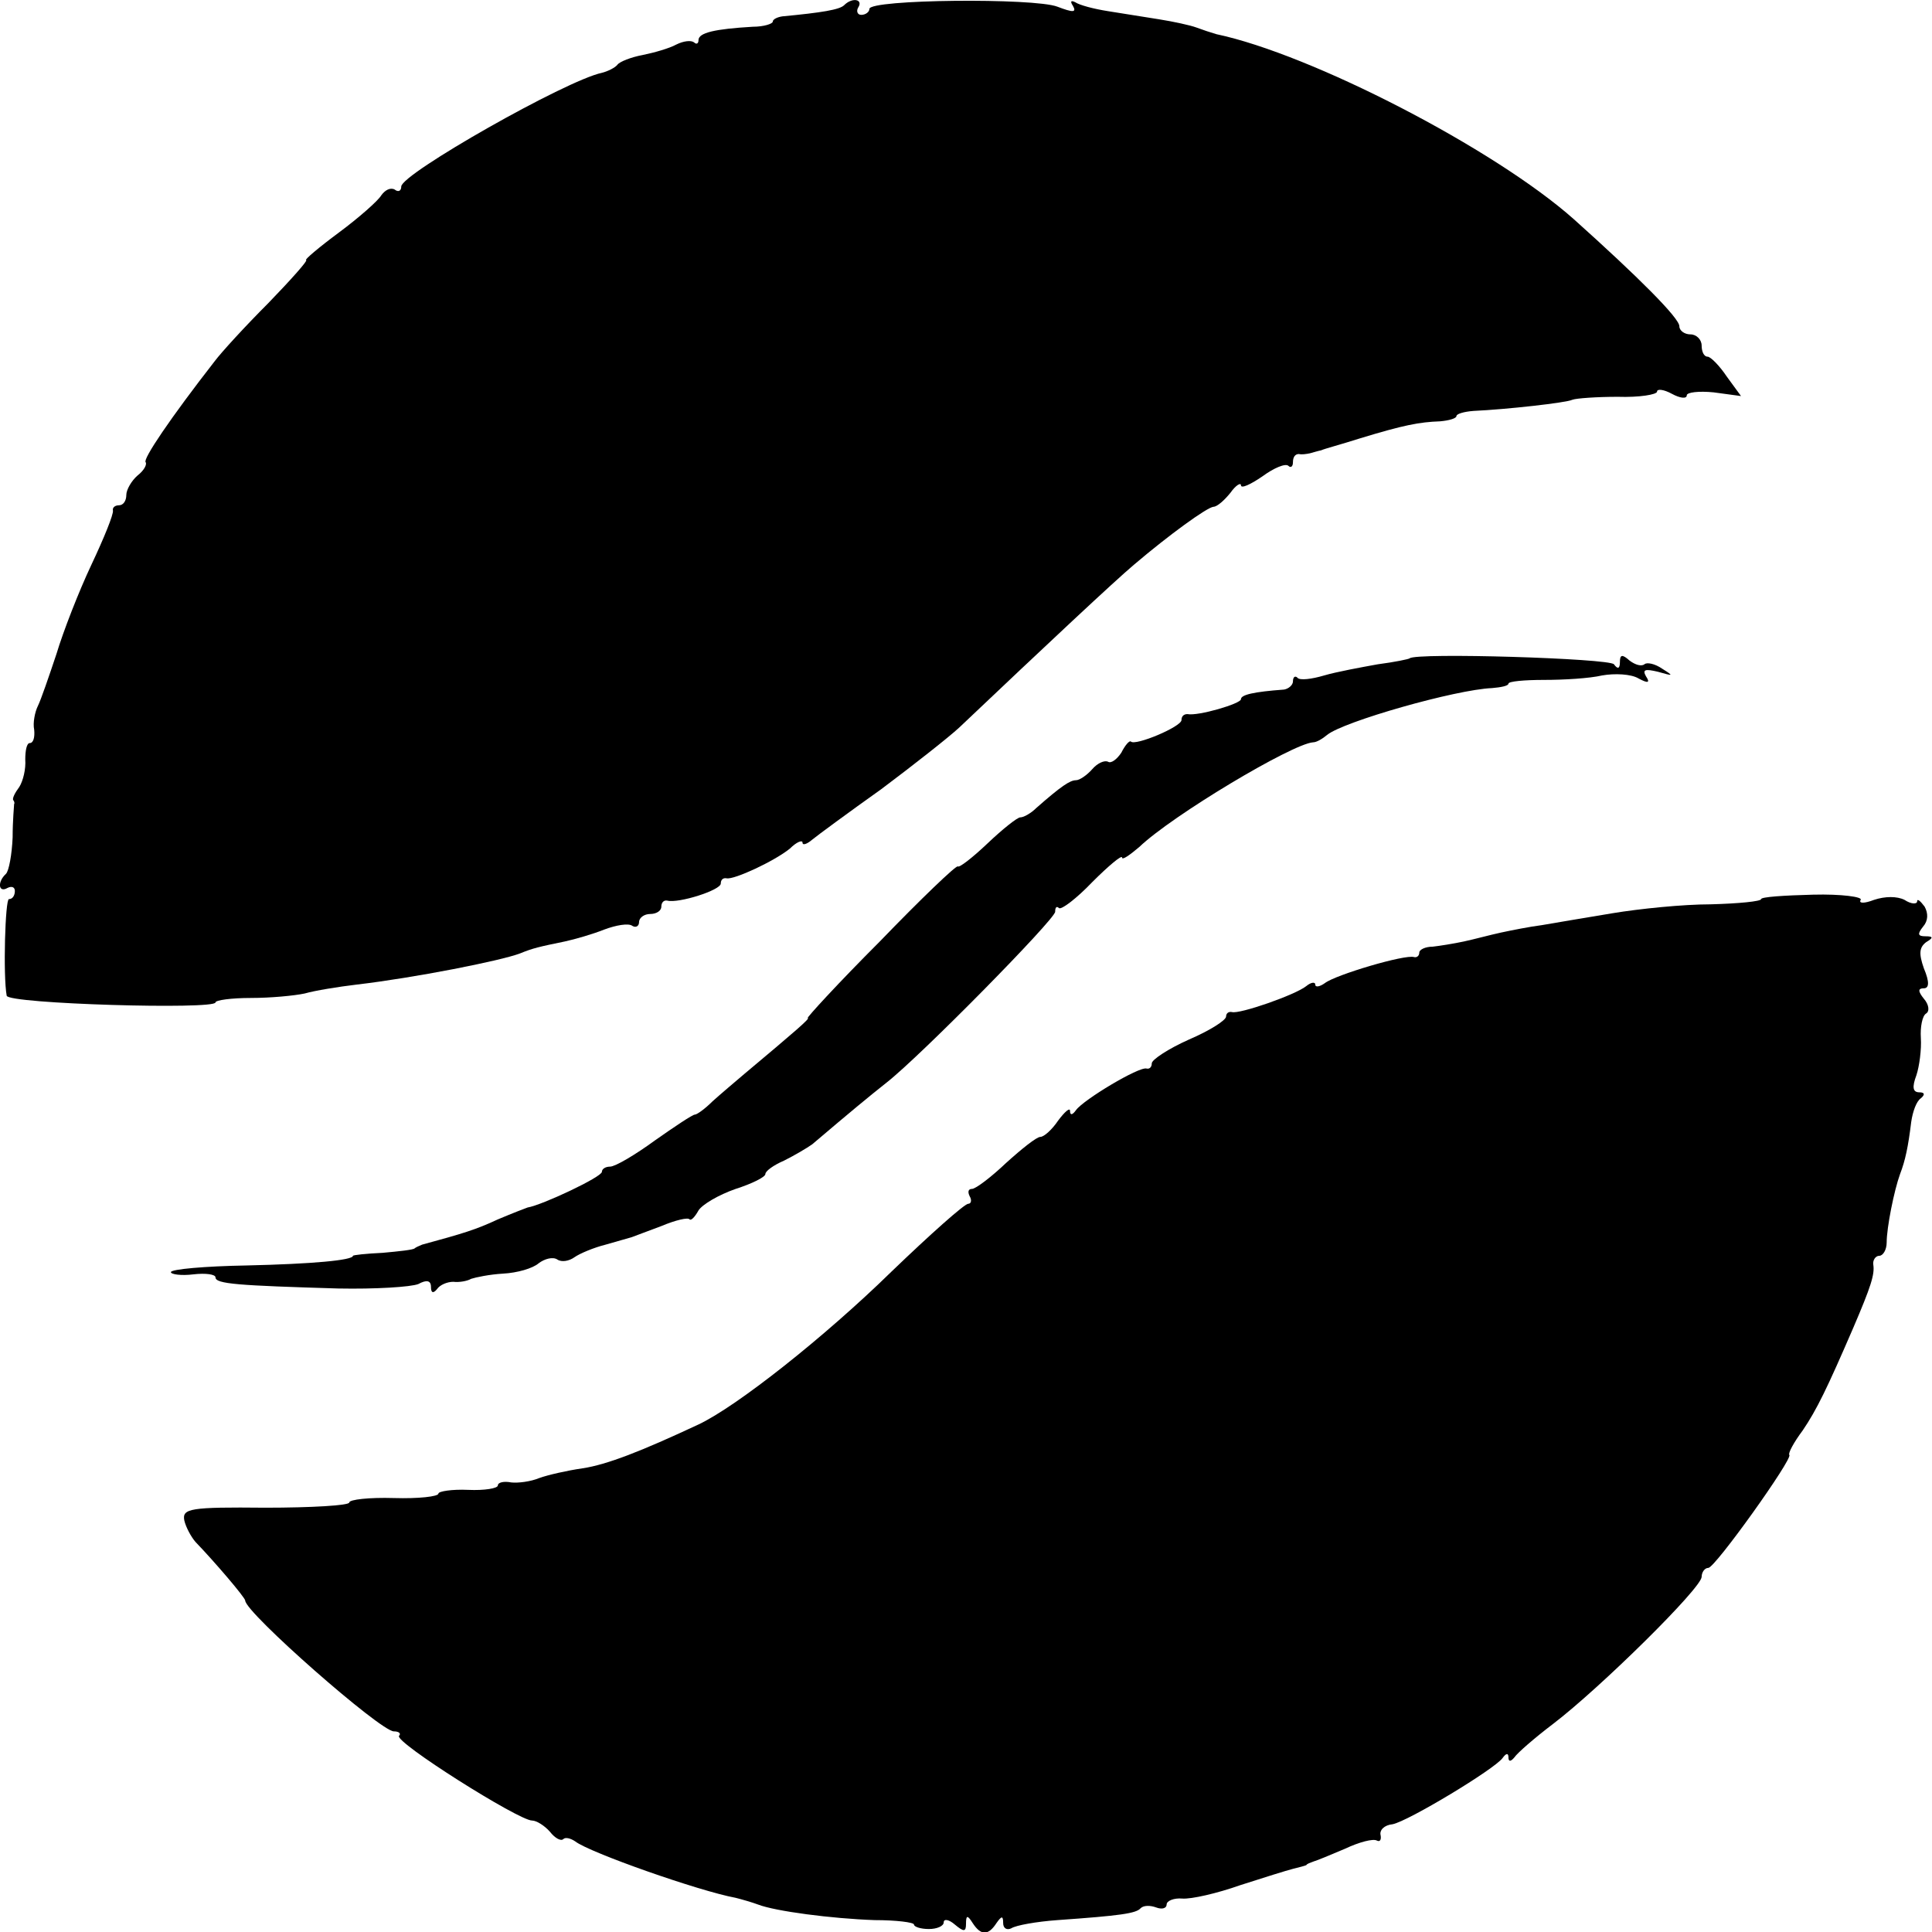
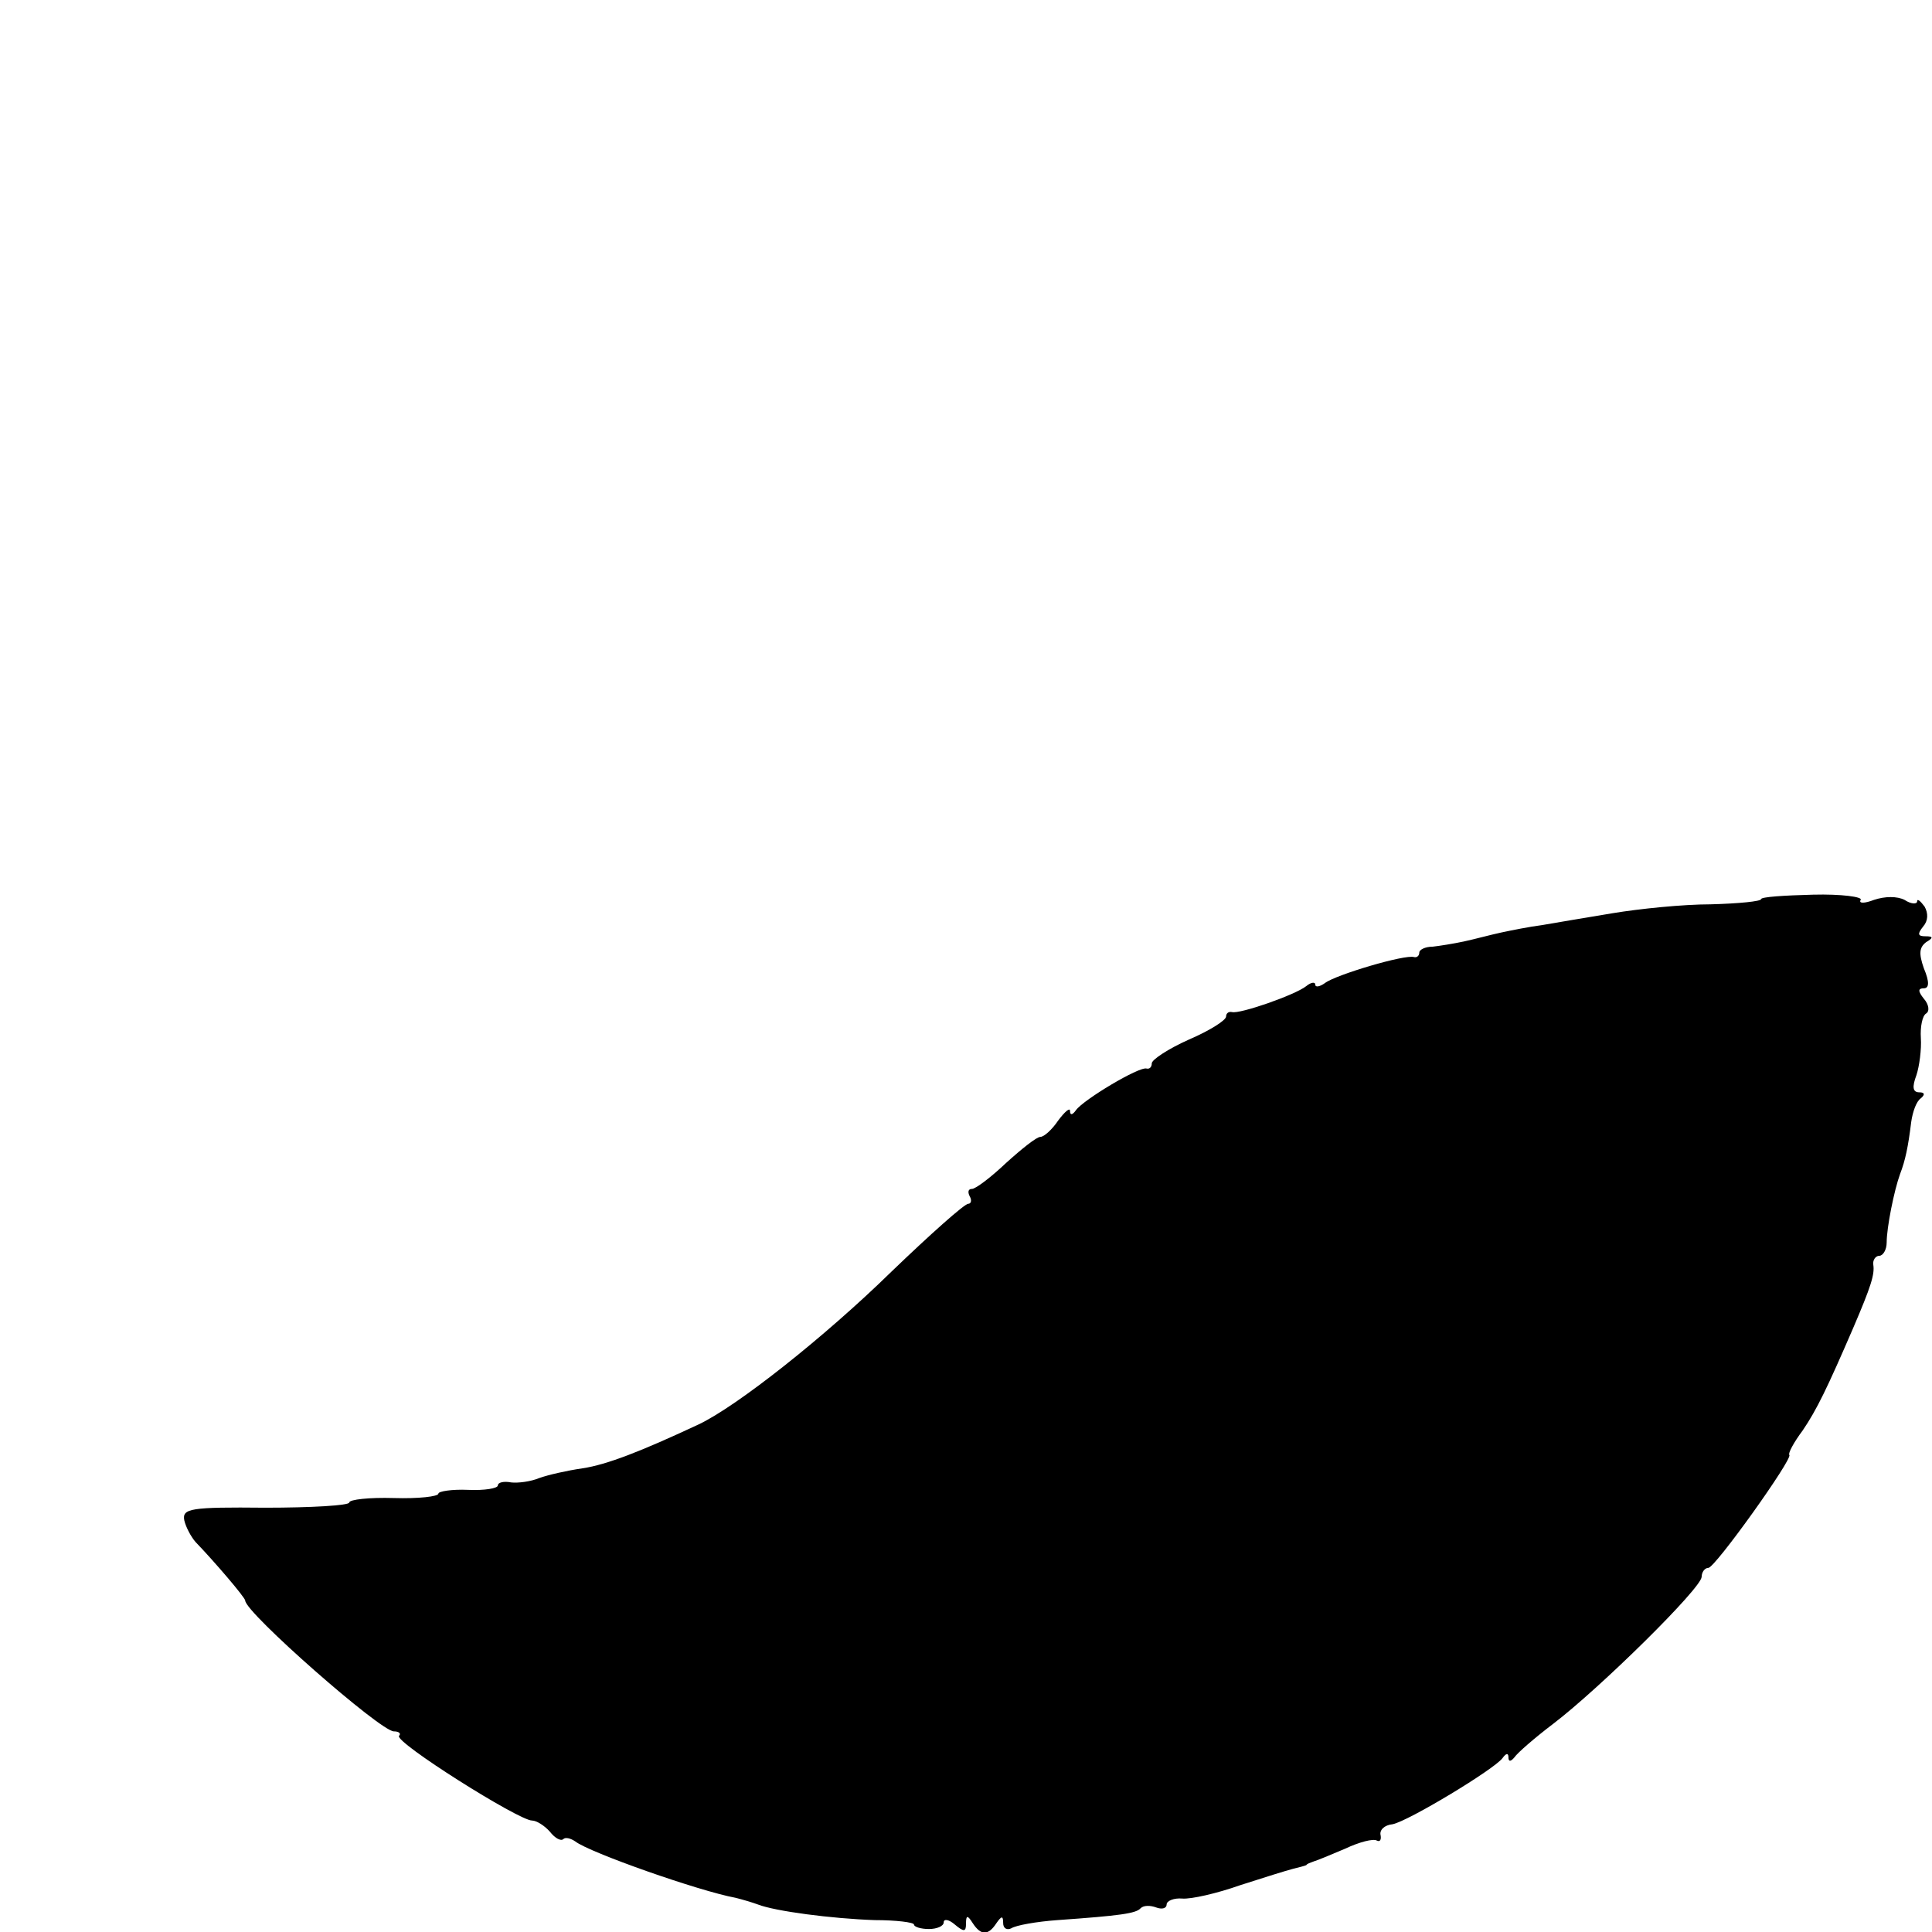
<svg xmlns="http://www.w3.org/2000/svg" version="1.0" width="260pt" height="260pt" viewBox="0 0 260 260" preserveAspectRatio="xMidYMid meet">
  <g transform="translate(0,260) scale(0.1,-0.1)" fill="#000000" stroke="none">
-     <path d="M1136 2593 c-6 -6 -30 -10 -83 -15 -7 -1 -13 -4 -13 -7 0 -3 -12 -7 -27 -7 -51 -3 -73 -8 -73 -18 0 -5 -3 -6 -6 -3 -4 3 -14 2 -24 -3 -9 -5 -30 -11 -45 -14 -16 -3 -31 -9 -34 -13 -3 -4 -13 -9 -21 -11 -48 -10 -270 -136 -270 -153 0 -6 -4 -8 -9 -4 -6 3 -13 -1 -18 -8 -4 -7 -30 -30 -57 -50 -27 -20 -47 -37 -44 -37 3 0 -20 -26 -51 -58 -31 -31 -63 -66 -72 -78 -60 -77 -97 -132 -93 -136 2 -3 -2 -11 -11 -18 -8 -7 -15 -19 -15 -26 0 -8 -4 -14 -10 -14 -5 0 -9 -3 -8 -7 1 -5 -12 -37 -29 -73 -17 -36 -38 -90 -47 -120 -10 -30 -21 -62 -25 -70 -4 -8 -7 -23 -5 -32 1 -10 -1 -18 -6 -18 -4 0 -6 -10 -6 -22 1 -13 -3 -29 -8 -37 -6 -8 -10 -16 -8 -18 1 -1 2 -4 1 -5 0 -2 -2 -22 -2 -45 -1 -23 -5 -45 -9 -49 -12 -11 -10 -26 2 -19 6 3 10 1 10 -4 0 -6 -3 -11 -8 -11 -5 0 -8 -103 -3 -130 2 -11 281 -19 281 -9 0 3 21 6 48 6 26 0 58 3 72 6 14 4 45 9 70 12 77 9 194 32 220 42 17 7 26 9 60 16 14 3 38 10 53 16 16 6 33 9 38 5 5 -3 9 0 9 5 0 6 7 11 15 11 8 0 15 4 15 10 0 5 3 9 8 8 15 -4 72 14 72 23 0 5 3 8 8 7 10 -2 64 23 85 40 9 9 17 12 17 8 0 -4 6 -2 13 4 6 5 48 36 93 68 44 33 91 70 105 83 117 111 210 198 235 219 47 40 98 77 107 78 5 0 15 9 23 19 7 10 14 14 14 10 0 -5 13 1 29 12 15 11 31 18 35 14 3 -3 6 -1 6 5 0 7 3 11 8 11 4 -1 10 0 15 1 4 1 10 3 15 4 4 2 27 8 52 16 59 18 80 22 108 23 12 1 22 4 22 7 0 3 10 6 23 7 44 2 125 11 133 15 5 2 33 4 61 4 29 -1 53 3 53 7 0 4 9 3 20 -3 11 -6 20 -7 20 -2 0 4 16 6 36 4 l37 -5 -19 26 c-10 15 -22 27 -26 27 -5 0 -8 7 -8 15 0 8 -7 15 -15 15 -8 0 -15 5 -15 11 0 11 -55 66 -142 144 -107 95 -353 222 -481 249 -7 2 -19 6 -27 9 -8 3 -31 8 -50 11 -19 3 -50 8 -69 11 -19 3 -38 8 -44 12 -6 3 -7 1 -3 -5 5 -9 0 -9 -21 -1 -31 12 -253 10 -253 -3 0 -4 -5 -8 -11 -8 -5 0 -7 5 -4 10 7 11 -8 14 -19 3z" />
-     <path d="M1897 1714 c-1 -1 -20 -5 -43 -8 -22 -4 -55 -10 -72 -15 -17 -5 -33 -7 -36 -3 -3 3 -6 1 -6 -5 0 -5 -6 -10 -12 -11 -41 -3 -58 -7 -58 -13 0 -6 -58 -23 -72 -20 -5 0 -8 -3 -8 -8 0 -9 -62 -35 -68 -29 -2 2 -8 -5 -13 -15 -6 -9 -14 -15 -18 -12 -5 2 -14 -2 -21 -10 -7 -8 -17 -15 -22 -15 -8 0 -20 -8 -53 -37 -7 -7 -17 -13 -22 -13 -4 0 -24 -16 -44 -35 -20 -19 -38 -33 -40 -31 -2 2 -50 -44 -105 -101 -56 -56 -99 -103 -97 -103 4 0 -17 -18 -85 -75 -13 -11 -33 -28 -43 -37 -10 -10 -21 -18 -24 -18 -3 0 -27 -16 -54 -35 -26 -19 -53 -35 -60 -35 -6 0 -11 -3 -11 -7 0 -7 -81 -45 -100 -48 -3 -1 -21 -8 -40 -16 -30 -14 -47 -19 -102 -34 -5 -2 -9 -4 -10 -5 -2 -2 -21 -4 -43 -6 -22 -1 -40 -3 -40 -4 0 -6 -55 -11 -143 -13 -56 -1 -102 -5 -102 -9 0 -3 14 -5 30 -3 17 2 30 0 30 -4 0 -9 31 -11 165 -15 50 -1 98 2 108 6 11 6 17 5 17 -4 0 -8 3 -9 8 -3 4 6 14 10 22 10 8 -1 19 1 24 4 6 2 25 6 43 7 19 1 40 7 48 14 8 6 19 9 25 5 6 -4 16 -2 23 3 7 5 26 13 42 17 17 5 32 9 35 10 3 1 21 8 40 15 19 8 36 12 38 9 2 -2 7 3 12 12 5 8 27 21 50 29 22 7 40 16 40 20 0 4 11 12 25 18 14 7 31 17 38 22 53 45 76 64 100 83 46 36 227 220 227 230 0 6 2 8 5 5 3 -3 24 13 45 35 22 22 40 37 40 33 0 -4 10 3 23 14 45 43 206 139 234 141 5 0 13 5 19 10 22 18 173 61 222 63 12 1 22 3 22 6 0 3 21 5 48 5 26 0 61 2 78 6 17 3 39 2 49 -4 13 -7 16 -6 10 3 -5 9 -1 10 16 6 21 -6 22 -6 6 4 -10 7 -21 9 -24 6 -4 -3 -12 -1 -20 5 -10 9 -13 8 -13 -2 0 -9 -3 -10 -8 -3 -6 8 -267 16 -275 8z" />
    <path d="M2370 1390 c0 -3 -30 -6 -68 -7 -37 0 -96 -6 -132 -12 -36 -6 -78 -13 -95 -16 -16 -2 -41 -7 -55 -10 -14 -3 -36 -9 -50 -12 -14 -3 -33 -6 -42 -7 -10 0 -18 -4 -18 -8 0 -4 -3 -7 -7 -6 -12 4 -106 -24 -120 -35 -7 -5 -13 -6 -13 -2 0 4 -6 3 -12 -2 -15 -12 -90 -38 -100 -35 -5 1 -8 -2 -8 -6 0 -5 -22 -19 -50 -31 -27 -12 -50 -27 -50 -32 0 -5 -3 -8 -7 -7 -10 3 -85 -42 -95 -56 -5 -7 -8 -7 -8 -1 0 5 -7 -1 -16 -13 -8 -12 -19 -22 -24 -22 -5 0 -25 -16 -46 -35 -20 -19 -41 -35 -46 -35 -5 0 -6 -4 -3 -10 3 -5 2 -10 -2 -10 -5 0 -51 -41 -103 -91 -91 -89 -209 -182 -260 -206 -77 -36 -123 -54 -156 -59 -21 -3 -47 -9 -58 -13 -12 -5 -29 -7 -38 -6 -10 2 -18 0 -18 -4 0 -4 -18 -7 -40 -6 -22 1 -40 -2 -40 -5 0 -4 -27 -7 -60 -6 -33 1 -60 -2 -60 -6 0 -4 -51 -7 -113 -7 -101 1 -112 -1 -109 -17 2 -9 9 -22 15 -29 26 -27 67 -75 67 -79 0 -16 182 -176 200 -176 7 0 10 -3 7 -6 -7 -8 161 -114 179 -114 6 0 17 -7 24 -15 7 -9 15 -13 18 -10 3 3 10 1 16 -3 19 -15 167 -67 216 -76 8 -2 22 -6 30 -9 23 -9 99 -19 157 -21 29 0 53 -3 53 -6 0 -3 9 -6 20 -6 11 0 20 4 20 9 0 5 7 4 15 -3 12 -10 15 -10 15 1 0 12 2 12 9 1 11 -17 21 -17 32 0 7 10 9 10 9 0 0 -7 5 -10 11 -7 6 4 34 9 62 11 85 6 106 9 112 16 4 4 13 4 21 1 8 -3 14 -1 14 4 0 5 10 9 21 8 12 -1 47 7 78 18 31 10 63 20 71 22 8 2 16 4 18 5 1 2 5 3 10 5 4 1 23 9 42 17 19 9 38 14 43 11 4 -2 6 1 5 7 -2 7 5 14 16 15 21 4 137 74 148 89 5 7 8 7 8 1 0 -6 3 -6 8 0 4 6 27 26 52 45 63 48 200 183 200 198 0 6 4 12 9 12 9 0 114 147 109 152 -2 2 6 17 18 33 19 28 33 57 68 138 24 56 29 72 27 85 -1 6 3 12 8 12 5 0 10 8 10 18 0 20 10 70 18 92 7 18 11 37 15 70 2 14 7 28 13 32 6 5 5 8 -2 8 -9 0 -10 7 -4 23 4 12 7 35 6 50 -1 15 2 30 7 33 5 3 4 12 -3 20 -8 10 -8 14 0 14 7 0 8 8 0 27 -7 20 -6 28 3 35 10 6 10 8 -1 8 -10 0 -11 3 -3 13 7 8 7 18 2 27 -6 8 -10 11 -10 7 0 -4 -8 -4 -17 2 -10 5 -26 5 -41 0 -13 -5 -21 -5 -18 0 3 4 -26 8 -64 7 -39 -1 -70 -3 -70 -6z" />
  </g>
</svg>